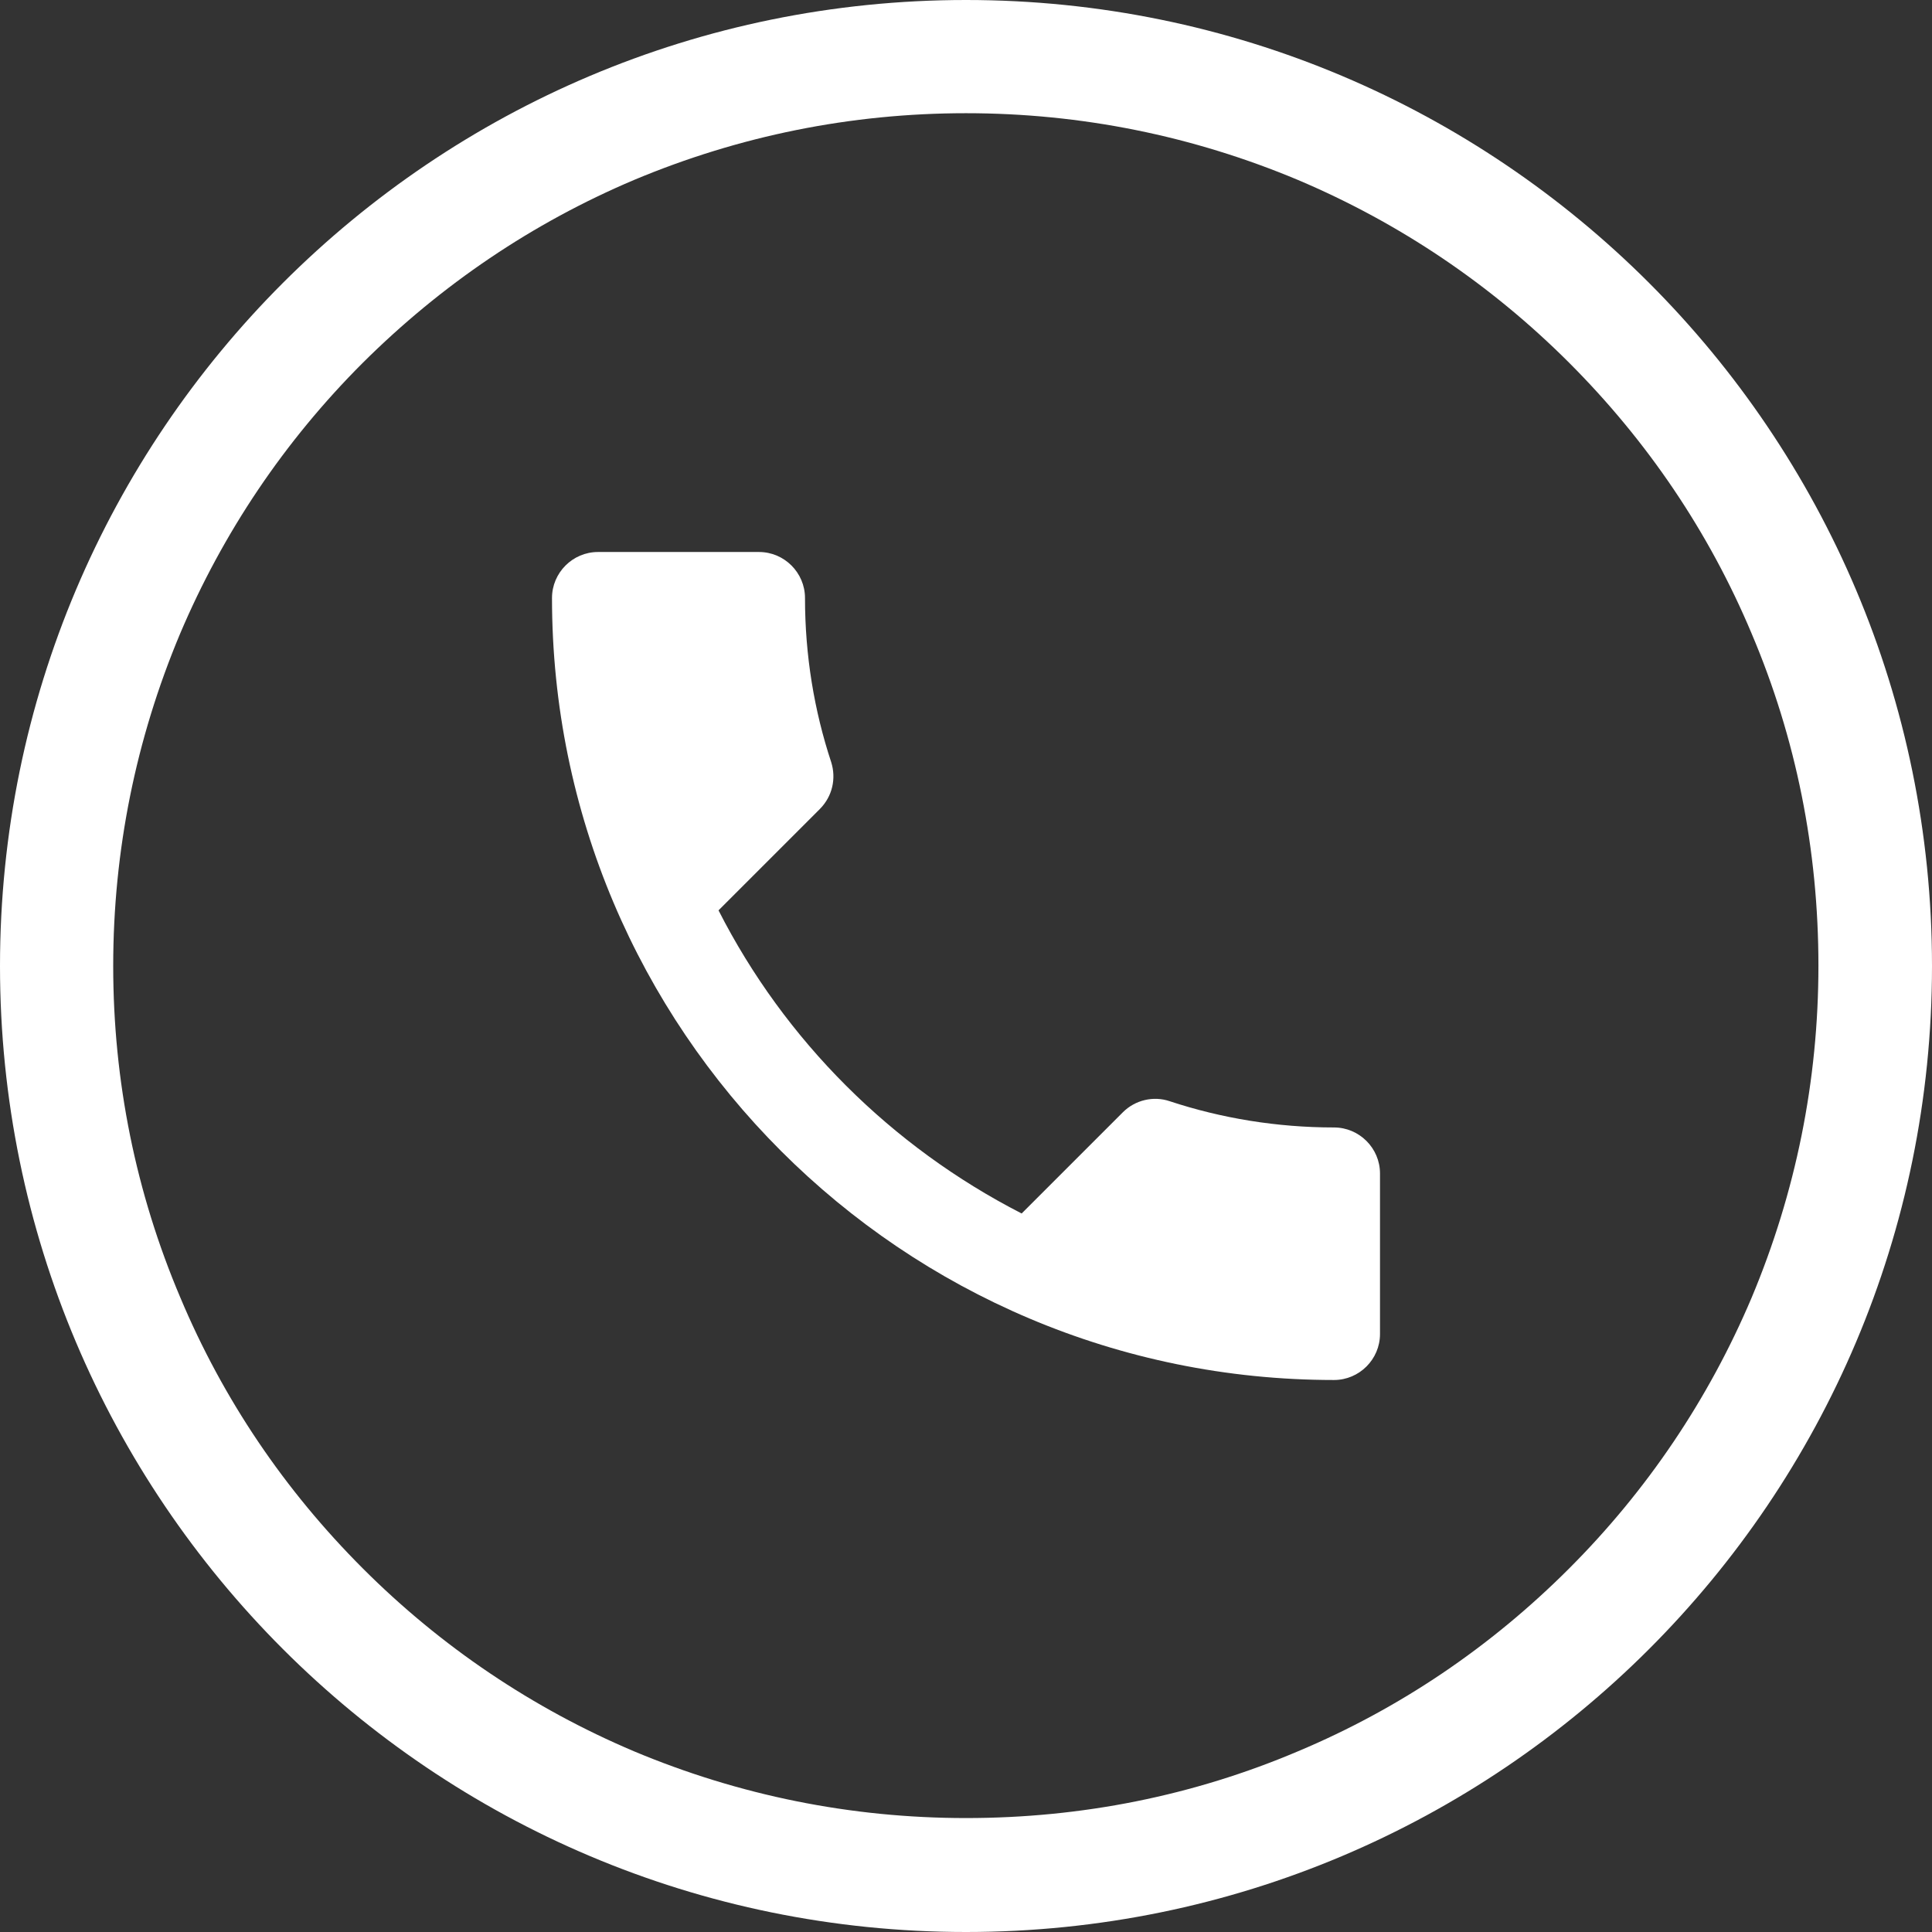
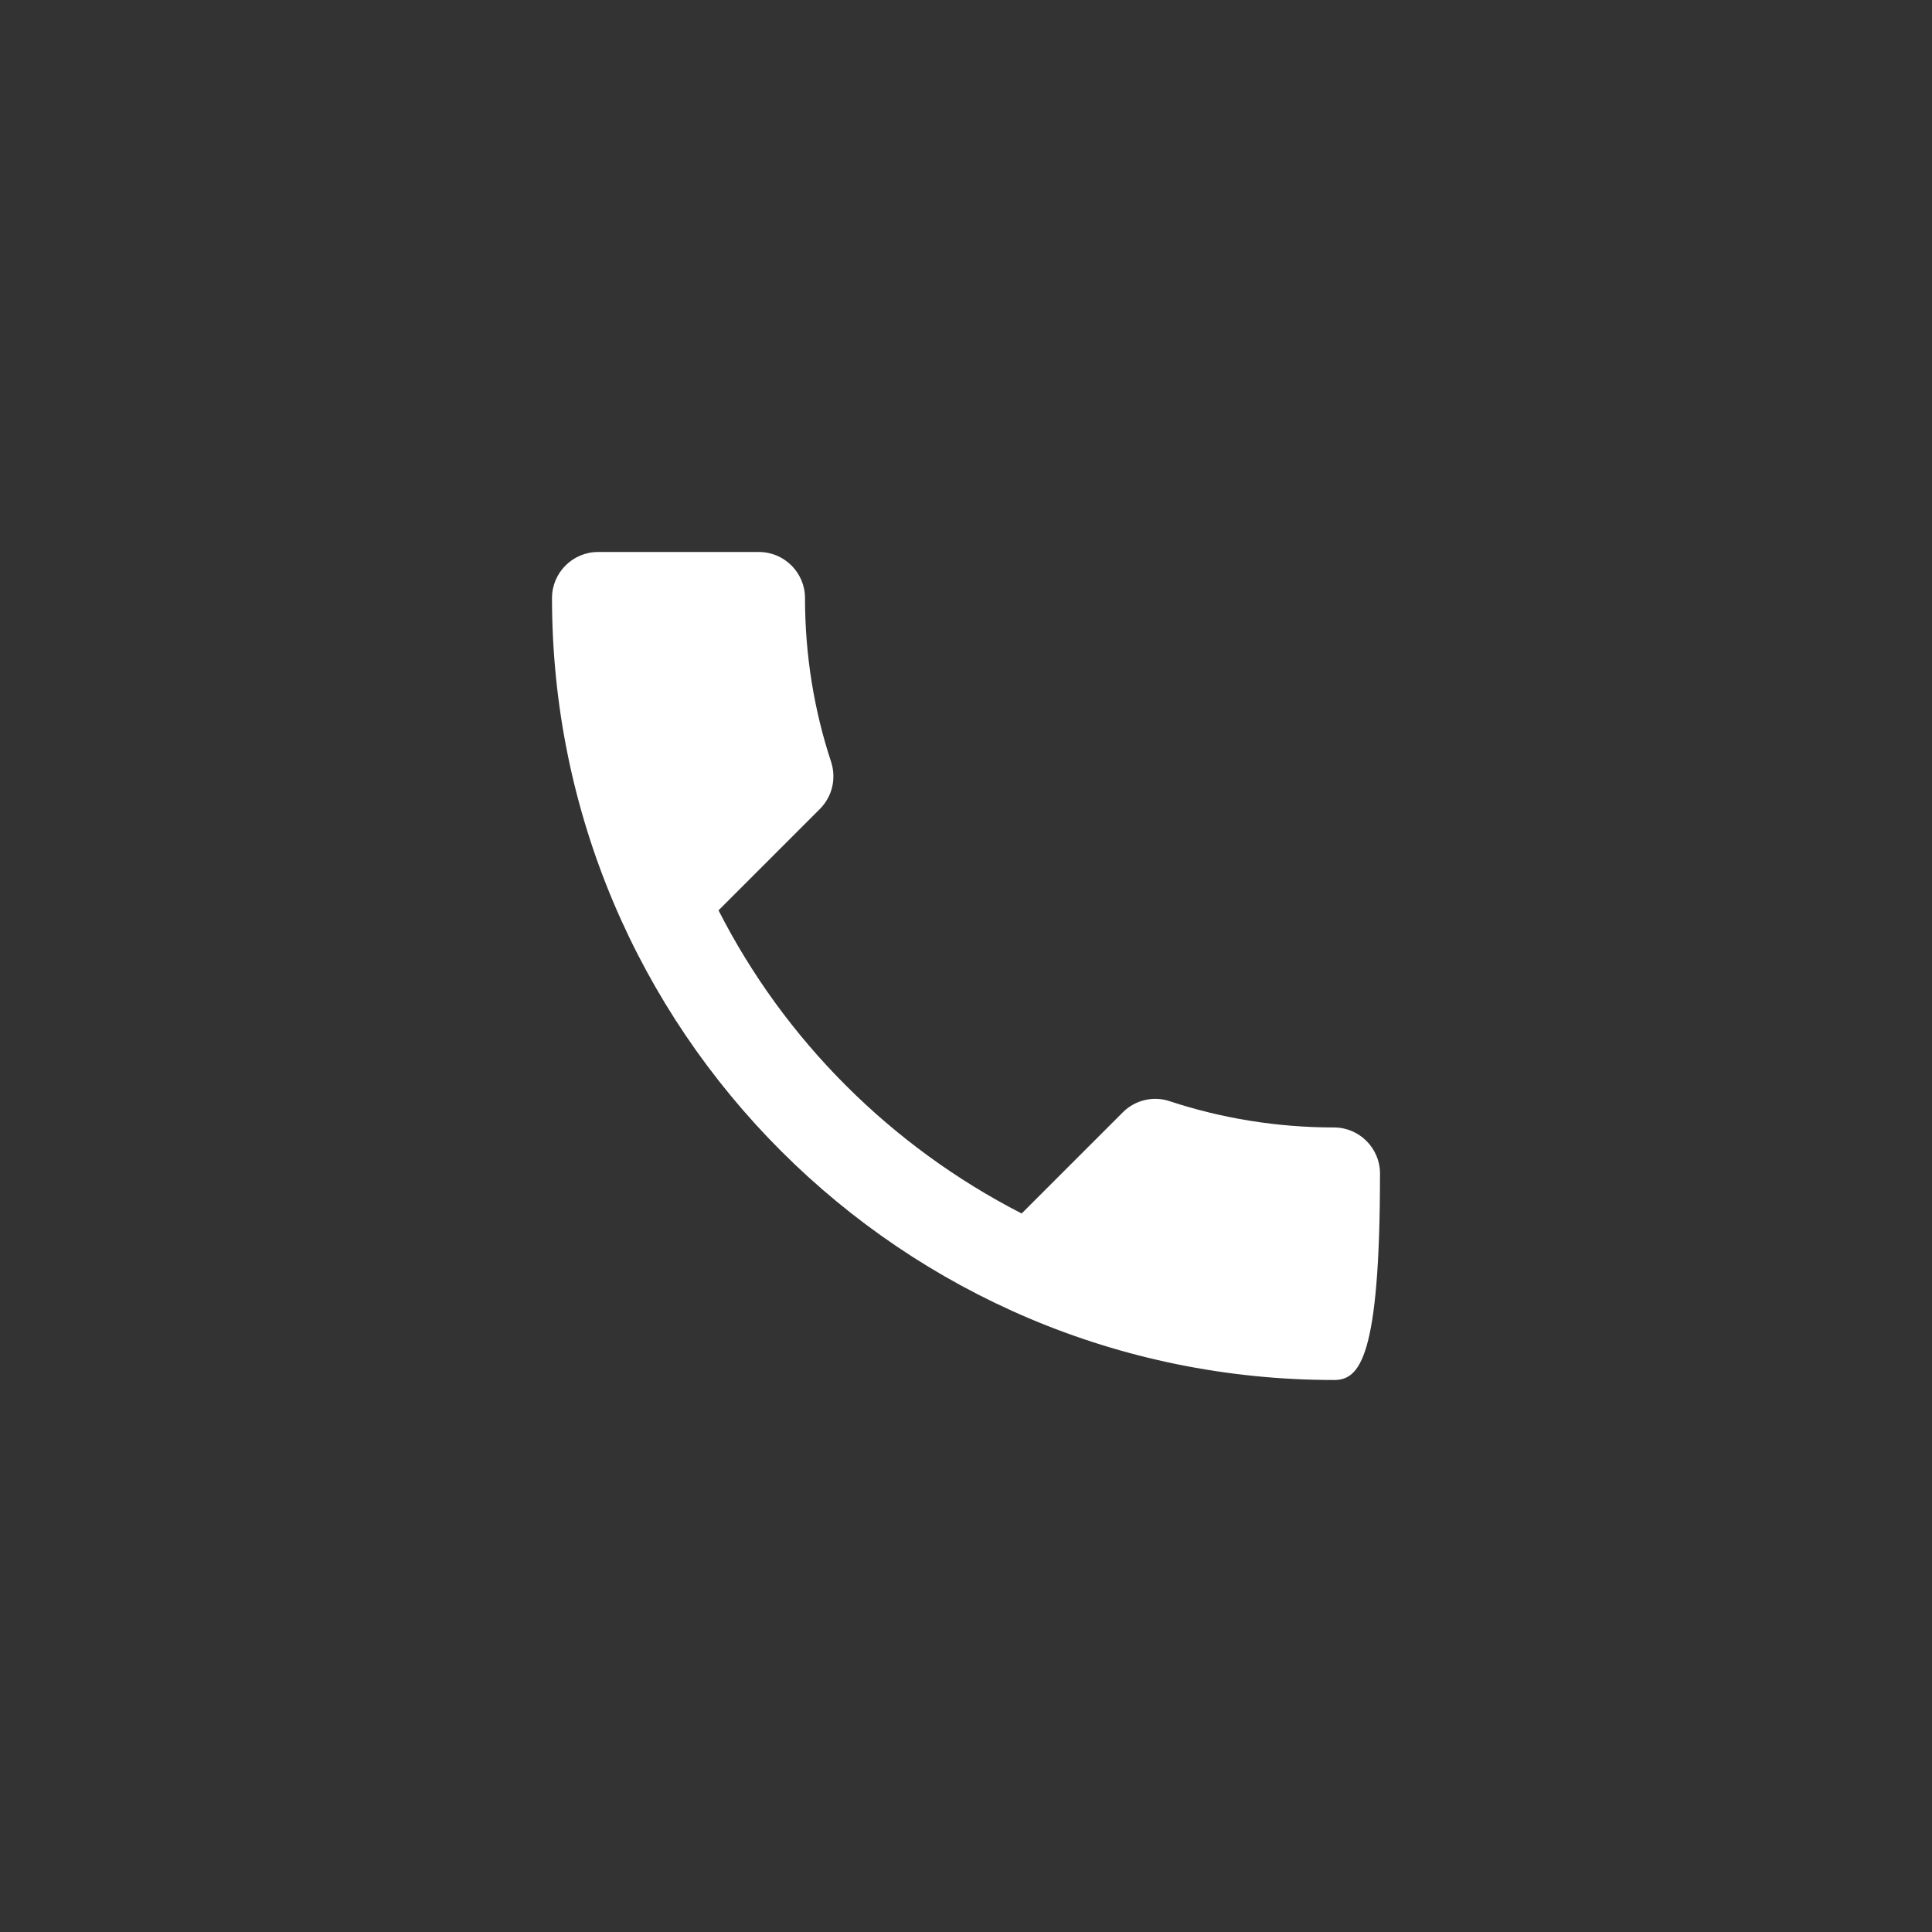
<svg xmlns="http://www.w3.org/2000/svg" width="42" height="42" viewBox="0 0 42 42" fill="none">
  <rect x="0" y="0" width="42" height="42" fill="#333333" stroke="none" />
-   <path d="M21 0C9.401 0 0 9.401 0 21C0 32.599 9.401 42 21 42C32.599 42 42 32.599 42 21C42 9.401 32.599 0 21 0ZM34.109 34.1C32.402 35.807 30.425 37.144 28.219 38.071C25.938 39.039 23.51 39.523 21 39.523C18.498 39.523 16.07 39.031 13.781 38.071C11.575 37.136 9.589 35.798 7.891 34.1C6.185 32.394 4.848 30.417 3.921 28.21C2.953 25.93 2.461 23.502 2.461 21C2.461 18.498 2.953 16.07 3.913 13.781C4.848 11.575 6.185 9.589 7.883 7.891C9.598 6.185 11.575 4.848 13.781 3.913C16.07 2.953 18.498 2.461 21 2.461C23.502 2.461 25.93 2.953 28.219 3.913C30.425 4.848 32.41 6.185 34.109 7.883C35.815 9.589 37.152 11.566 38.079 13.773C39.047 16.053 39.531 18.482 39.531 20.992C39.531 23.494 39.039 25.922 38.079 28.21C37.144 30.417 35.807 32.402 34.109 34.1Z" fill="white" />
-   <path d="M15.62 19.79C17.06 22.62 19.38 24.93 22.21 26.38L24.41 24.18C24.68 23.91 25.08 23.82 25.43 23.94C26.55 24.31 27.76 24.51 29 24.51C29.55 24.51 30 24.96 30 25.51V29C30 29.55 29.55 30 29 30C19.61 30 12 22.39 12 13C12 12.45 12.45 12 13 12H16.5C17.05 12 17.5 12.45 17.5 13C17.5 14.25 17.7 15.45 18.07 16.57C18.18 16.92 18.1 17.31 17.82 17.59L15.62 19.79Z" fill="white" />
+   <path d="M15.62 19.79C17.06 22.62 19.38 24.93 22.21 26.38L24.41 24.18C24.68 23.91 25.08 23.82 25.43 23.94C26.55 24.31 27.76 24.51 29 24.51C29.55 24.51 30 24.96 30 25.51C30 29.55 29.55 30 29 30C19.61 30 12 22.39 12 13C12 12.45 12.45 12 13 12H16.5C17.05 12 17.5 12.45 17.5 13C17.5 14.25 17.7 15.45 18.07 16.57C18.18 16.92 18.1 17.31 17.82 17.59L15.62 19.79Z" fill="white" />
</svg>